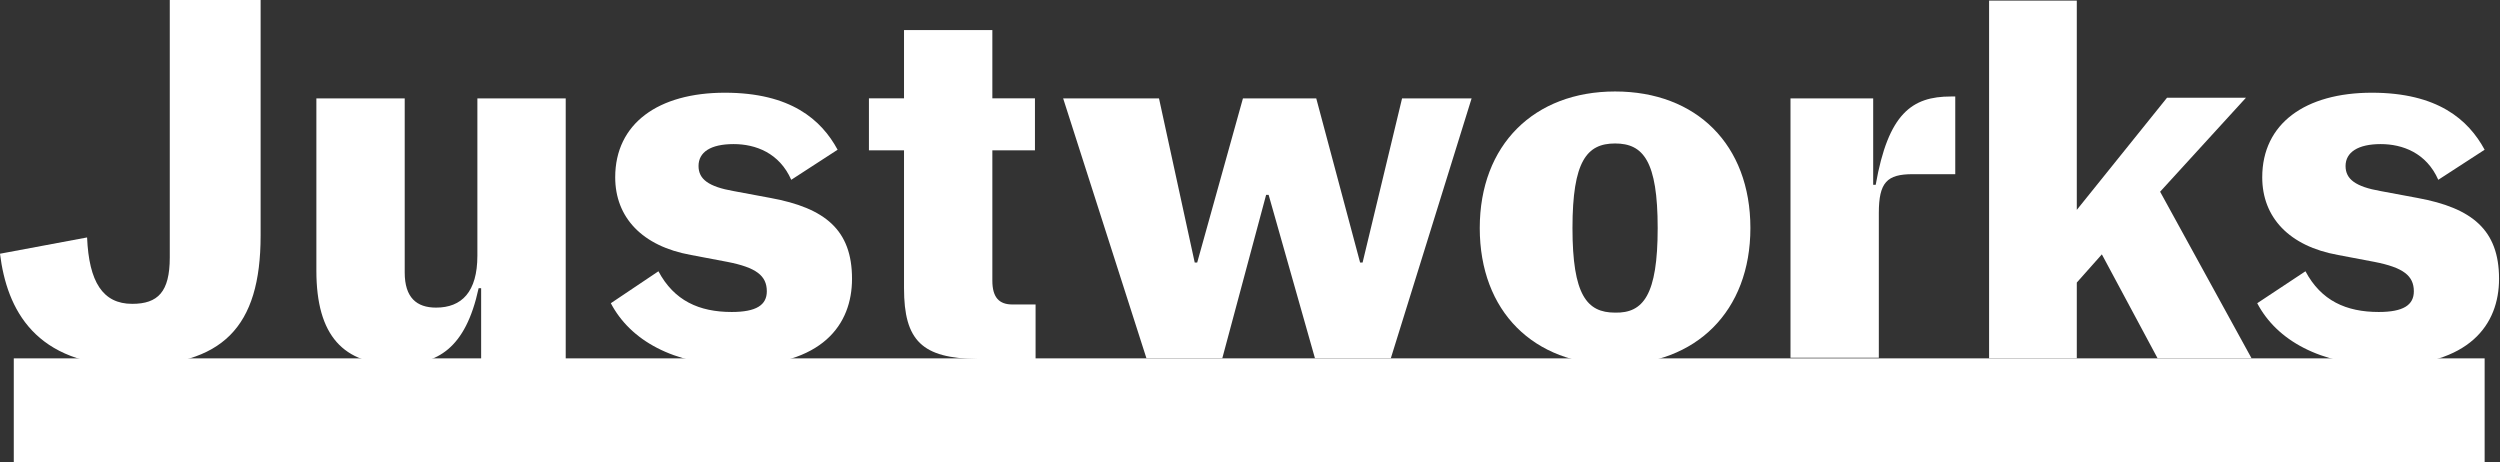
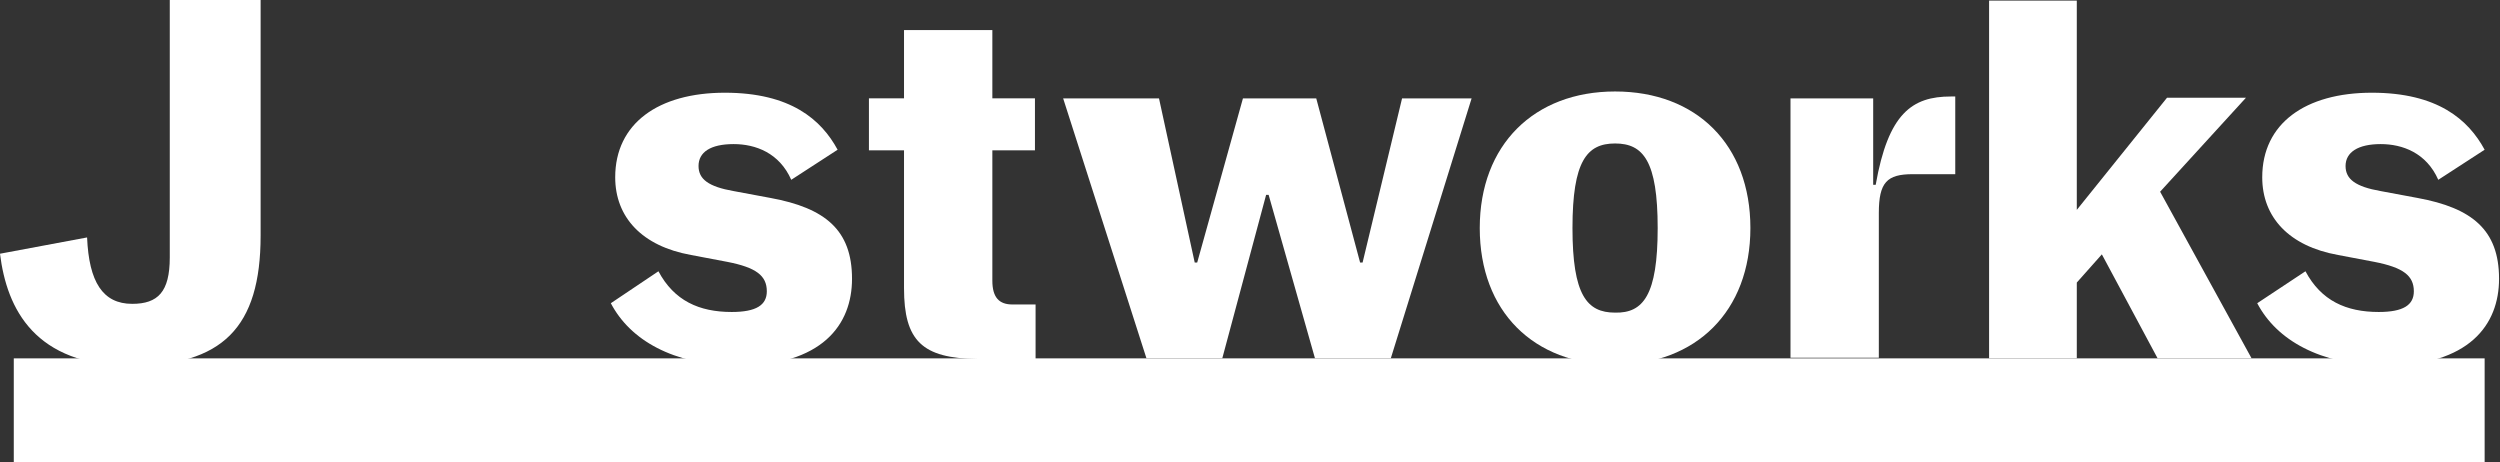
<svg xmlns="http://www.w3.org/2000/svg" width="757" height="140" viewBox="0 0 757 140" fill="none">
  <rect x="0" y="0" width="757" height="140" fill="#333333" stroke="none" />
  <path d="M752.159 108.512H4.173V140.002H752.348V108.512H752.159Z" fill="white" />
  <path d="M0 76.828L26.368 71.896C26.937 85.365 31.111 92.004 40.027 92.004C47.804 92.004 51.409 88.4 51.409 77.966V0H78.915V71.327C78.915 99.213 67.343 110.785 39.458 110.785C10.623 110.595 2.087 93.712 0 76.828Z" fill="white" />
-   <path d="M95.798 81.953V29.785H122.546V82.522C122.546 90.11 126.15 93.145 132.031 93.145C139.808 93.145 144.551 88.402 144.551 77.4V29.785H171.299V108.7H145.689V87.264H144.93C140.947 105.665 132.41 110.407 120.459 110.407C103.955 110.407 95.798 101.681 95.798 81.953Z" fill="white" />
  <path d="M184.957 91.813L199.374 82.139C204.117 91.054 211.705 94.469 221.569 94.469C228.967 94.469 232.192 92.382 232.192 88.209C232.192 83.466 228.967 81 220.241 79.293L209.239 77.206C194.442 74.551 186.285 65.824 186.285 53.684C186.285 37.37 199.374 28.074 219.482 28.074C239.401 28.074 248.696 36.231 253.628 45.337L239.59 54.442C235.986 46.285 228.778 43.63 222.138 43.63C215.119 43.63 211.515 46.096 211.515 50.269C211.515 54.253 214.55 56.529 222.138 57.857L233.33 59.944C249.834 62.979 257.991 69.618 257.991 84.415C257.991 98.263 249.075 110.783 223.087 110.783C203.737 110.404 190.838 103.006 184.957 91.813Z" fill="white" />
  <path d="M273.736 87.262V45.528H263.113V29.783H273.736V9.105H300.484V29.783H313.384V45.528H300.484V84.985C300.484 90.107 302.571 92.194 306.554 92.194H313.573V108.698H295.931C279.238 108.508 273.736 103.196 273.736 87.262Z" fill="white" />
  <path d="M321.92 29.785H350.944L361.757 79.486H362.516L376.364 29.785H398.559L411.838 79.486H412.596L424.547 29.785H445.604L421.133 108.51H398.179L384.141 58.999H383.383L370.104 108.51H347.15L321.92 29.785Z" fill="white" />
  <path d="M448.07 69.054C448.07 43.824 464.574 27.699 489.045 27.699C513.706 27.699 530.02 43.824 530.02 69.054C530.02 94.284 513.516 110.408 489.045 110.408C464.384 110.408 448.07 94.284 448.07 69.054ZM501.945 69.054C501.945 48.756 497.582 43.444 489.045 43.444C480.509 43.444 476.146 48.756 476.146 69.054C476.146 89.352 480.509 94.663 489.045 94.663C497.582 94.853 501.945 89.352 501.945 69.054Z" fill="white" />
  <path d="M541.971 29.788H567.201V55.966H567.96C571.754 34.341 578.963 29.219 590.724 29.219H592.052V52.742H579.152C571.375 52.742 568.909 55.208 568.909 64.503V108.323H542.161V29.788H541.971Z" fill="white" />
  <path d="M636.442 77.02L628.854 85.556V108.51H602.296V0.191H628.854V63.551L656.171 29.595H680.073L654.084 58.05L681.78 108.51H653.325L636.442 77.02Z" fill="white" />
  <path d="M683.488 91.813L698.094 82.139C702.837 91.054 710.425 94.469 720.289 94.469C727.688 94.469 730.912 92.382 730.912 88.209C730.912 83.466 727.688 81 718.961 79.293L707.959 77.206C693.162 74.551 685.005 65.824 685.005 53.684C685.005 37.37 698.094 28.074 718.203 28.074C738.121 28.074 747.416 36.231 752.348 45.337L738.311 54.442C734.706 46.285 727.498 43.63 720.858 43.63C714.029 43.63 710.235 46.096 710.235 50.269C710.235 54.253 713.27 56.529 720.858 57.857L732.051 59.944C748.554 62.979 756.712 69.618 756.712 84.415C756.712 98.263 747.796 110.783 721.807 110.783C702.458 110.404 689.368 103.006 683.488 91.813Z" fill="white" />
</svg>